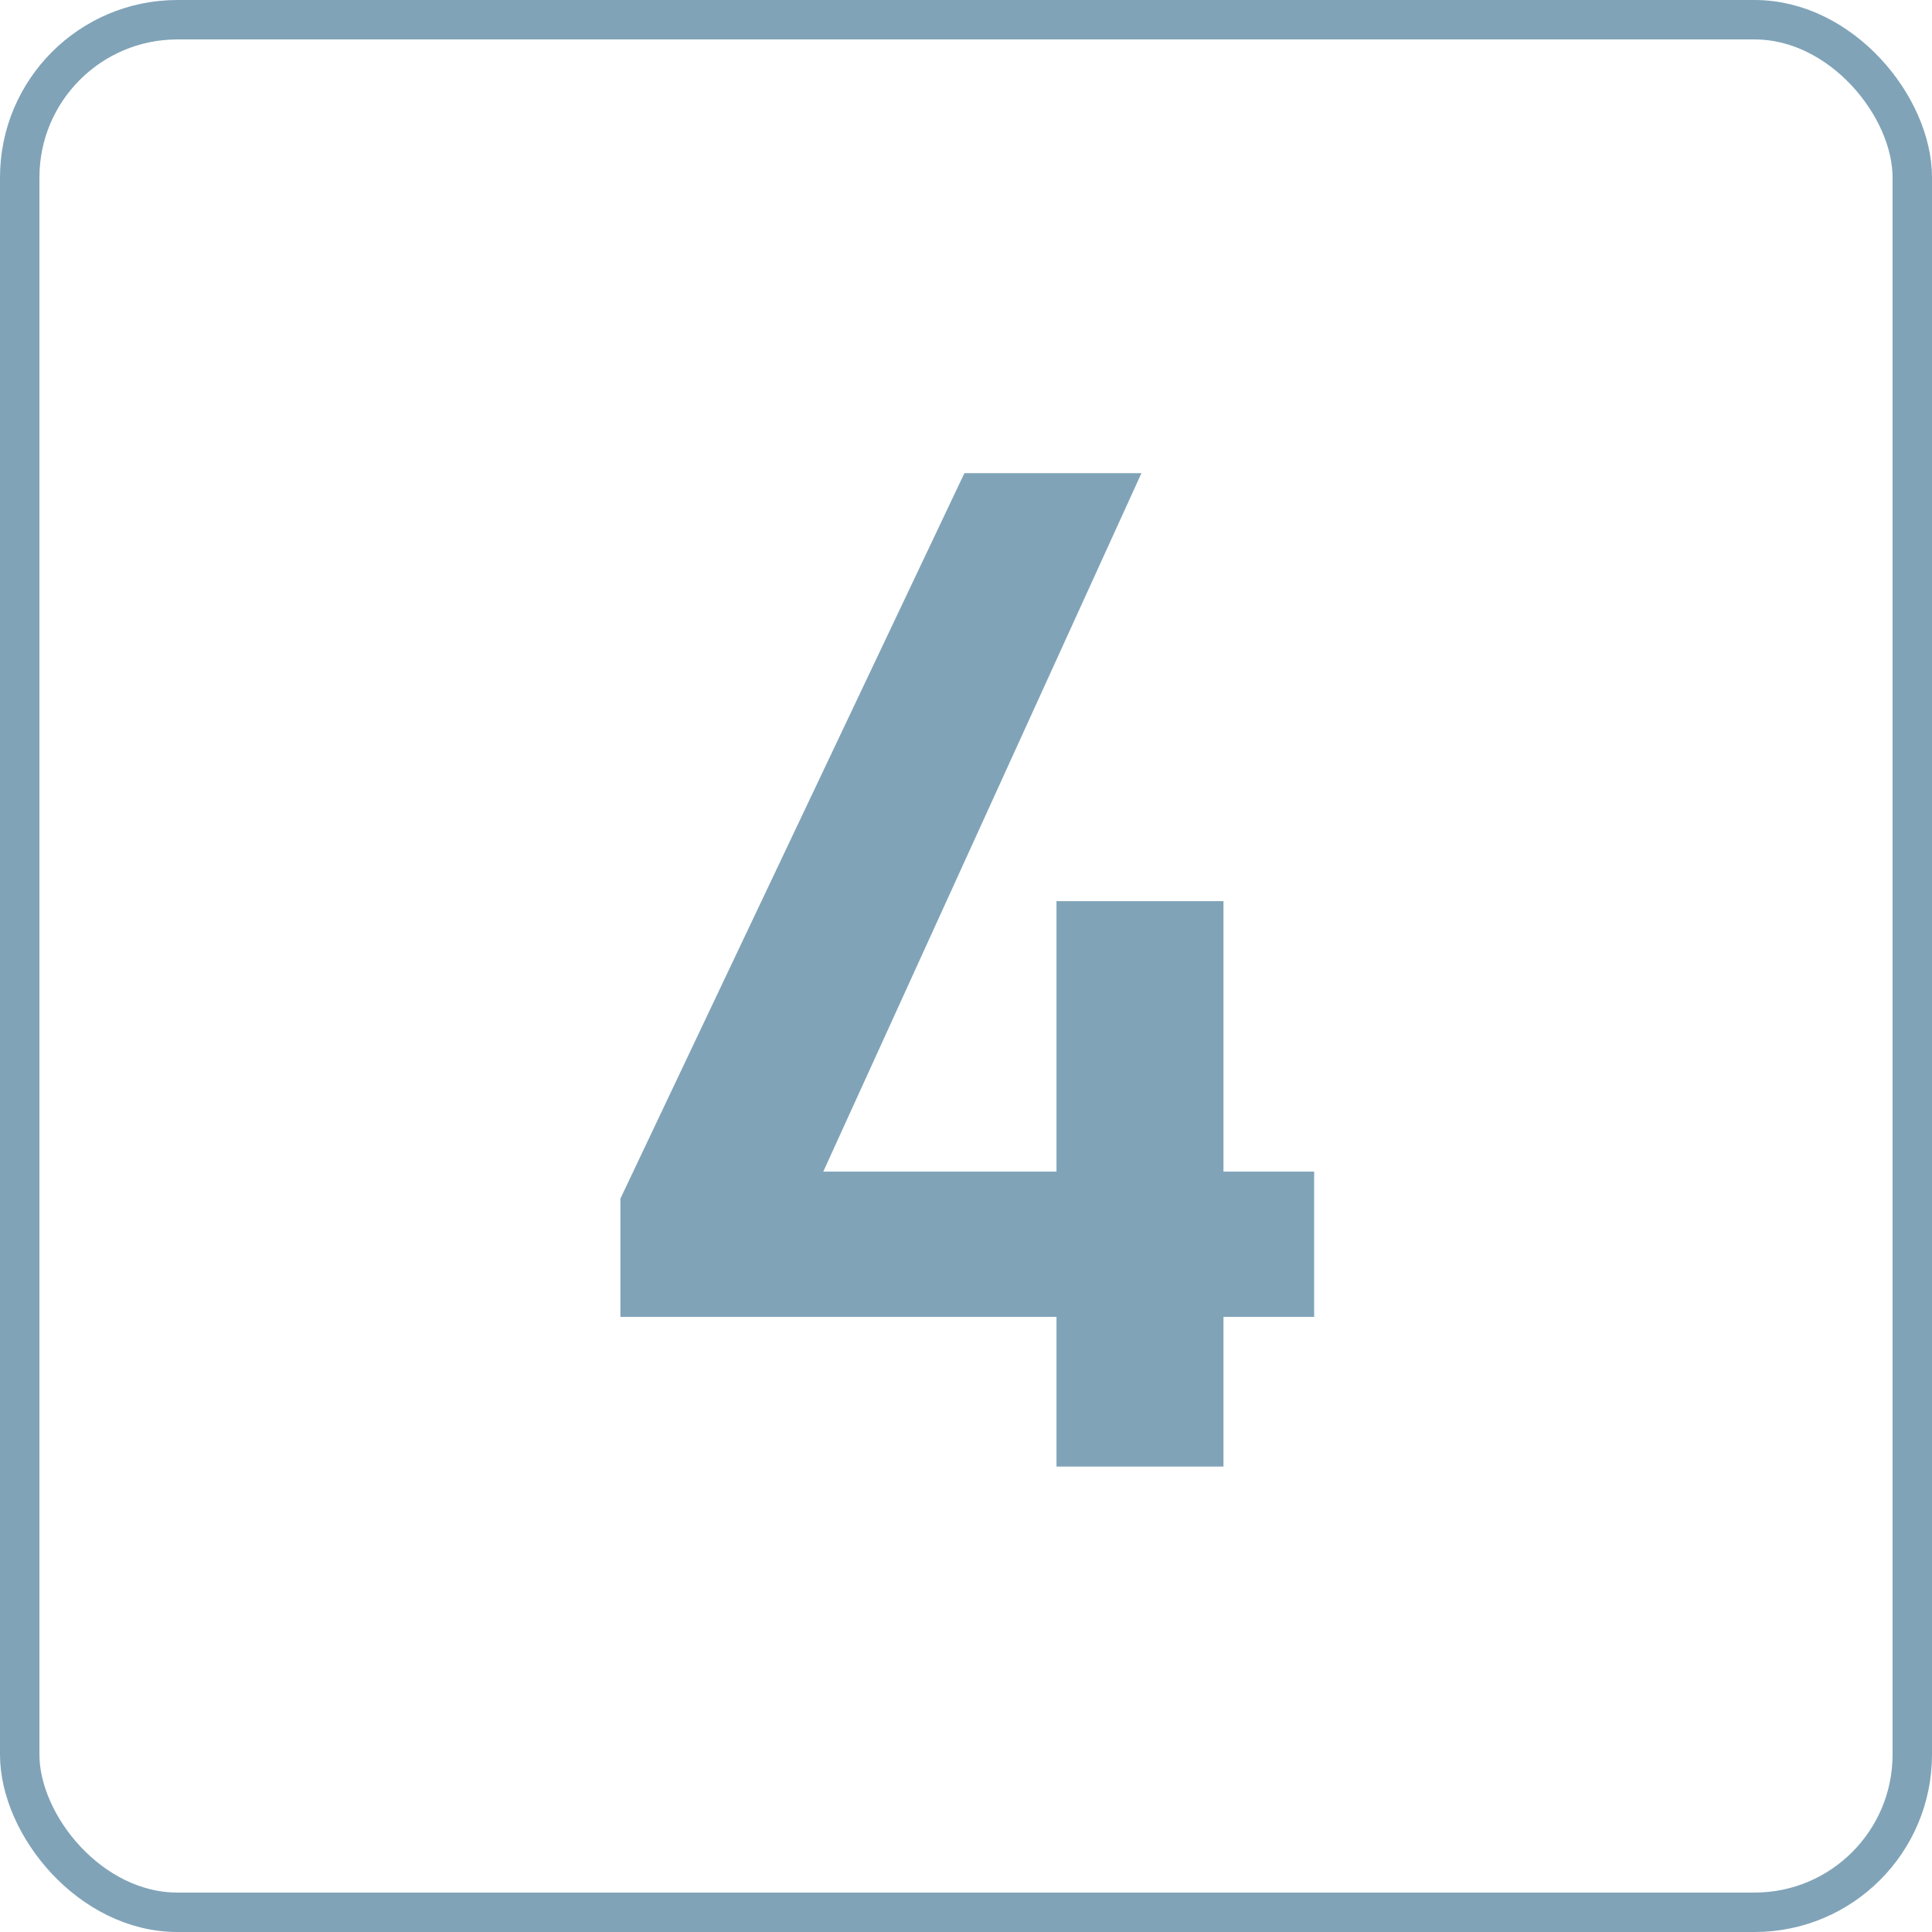
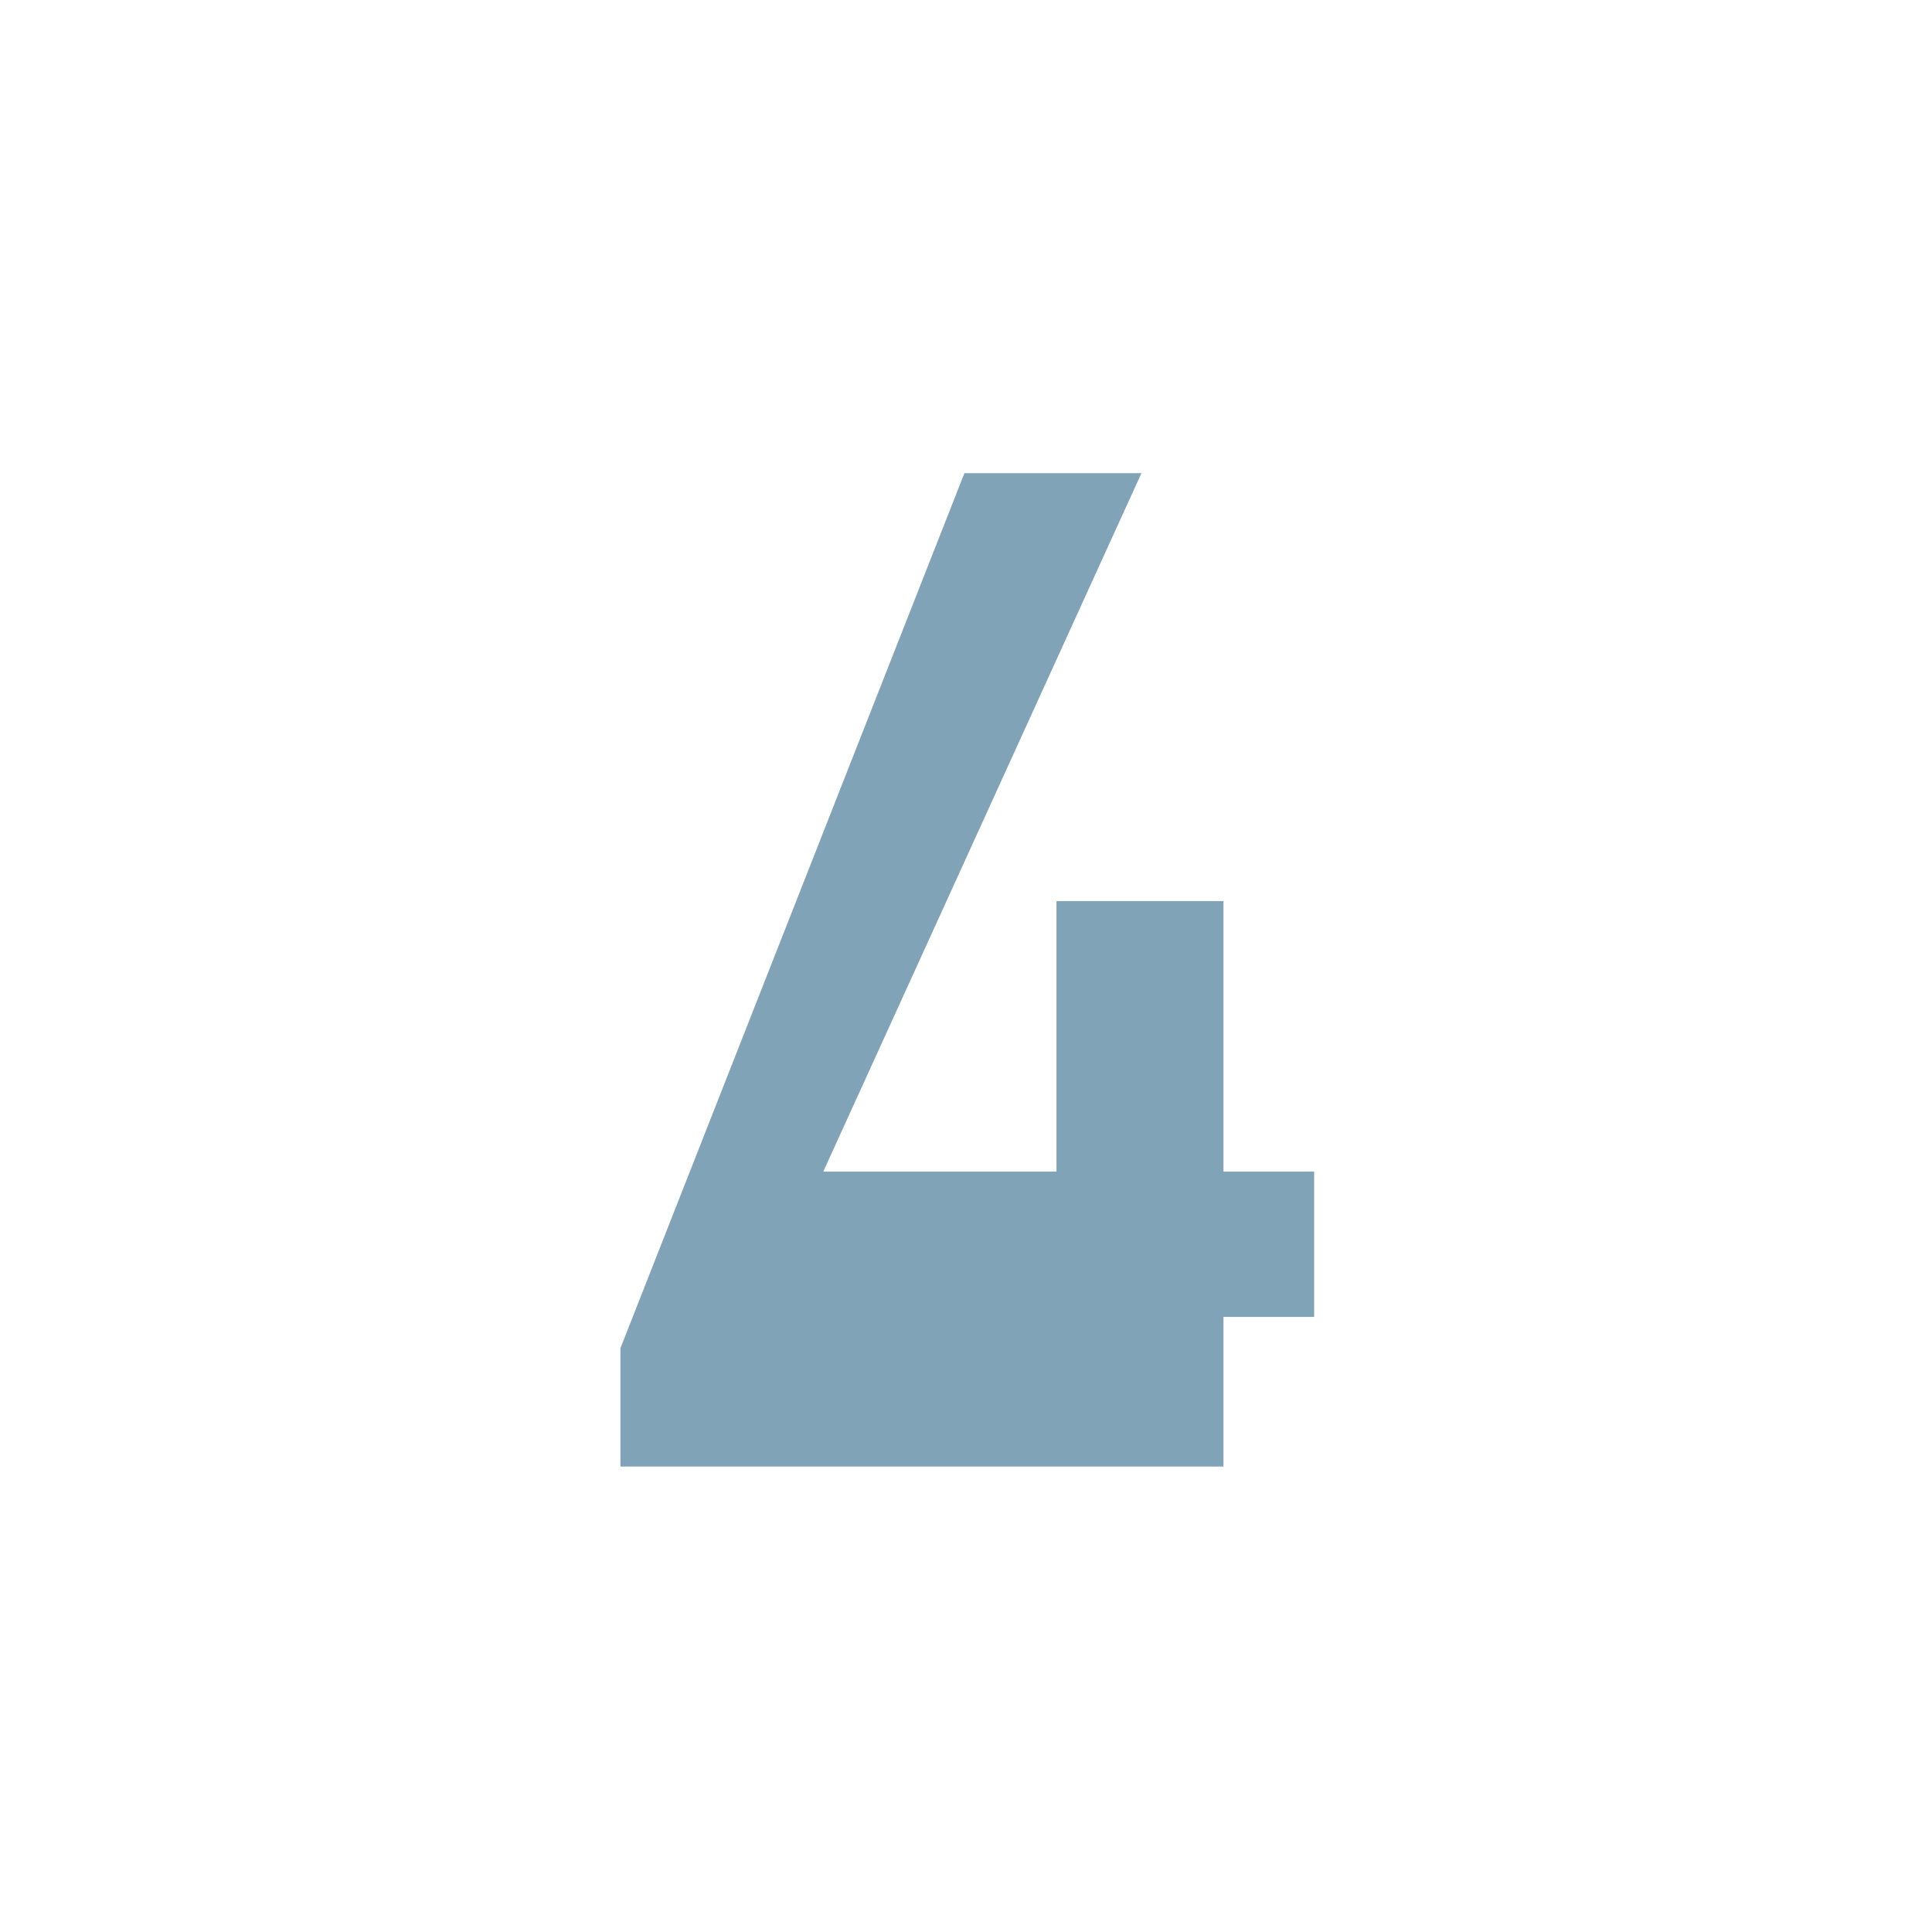
<svg xmlns="http://www.w3.org/2000/svg" viewBox="0 0 98 98">
  <defs>
    <style>.cls-1{fill:#80a3b8;}.cls-2{fill:none;stroke:#80a3b8;stroke-miterlimit:10;stroke-width:2px;}</style>
  </defs>
  <g id="レイヤー_2" data-name="レイヤー 2">
    <g id="レイヤー_1-2" data-name="レイヤー 1">
-       <path class="cls-1" d="M57.9,24,41.76,59.43H53.59V45.71h8.47V59.43h4.6V66.8h-4.6v7.59H53.59V66.8H31.47v-6L48.92,24Z" />
-       <rect class="cls-2" x="1" y="1" width="96" height="96" rx="8" />
+       <path class="cls-1" d="M57.9,24,41.76,59.43H53.59V45.71h8.47V59.43h4.6V66.8h-4.6v7.59H53.59H31.47v-6L48.92,24Z" />
    </g>
  </g>
</svg>